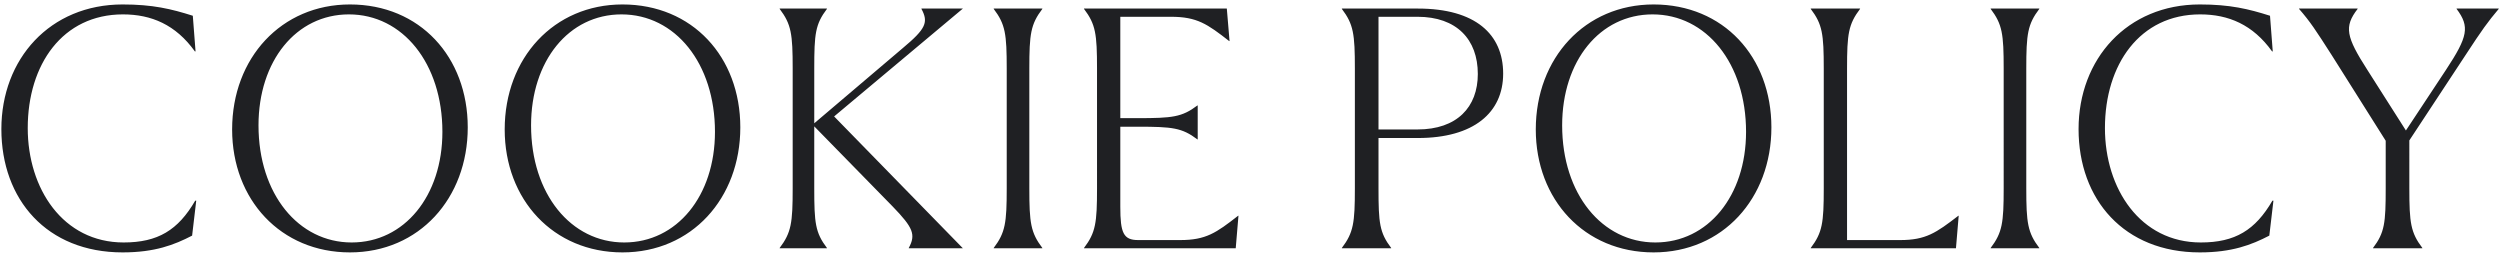
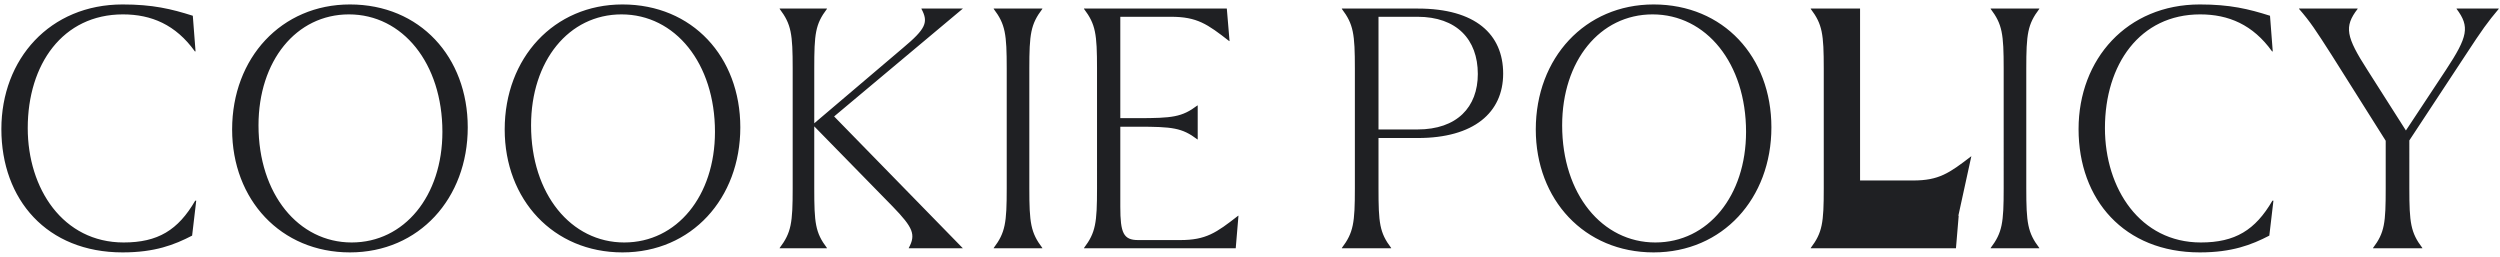
<svg xmlns="http://www.w3.org/2000/svg" width="292" height="30" viewBox="0 0 292 30" fill="none">
-   <path d="M14.32 29.48C5.48 29.48.16 23.32.16 15.08.16 6.88 5.84.52 14.32.52c3.52 0 5.68.52 8.2 1.32L22.84 6h-.08c-2.24-3.12-5.08-4.32-8.4-4.32-7.04 0-11.12 5.84-11.12 13.28 0 7.08 4.12 13.36 11.2 13.36 4 0 6.36-1.44 8.36-4.88h.12l-.48 4.08c-2.08 1.08-4.36 1.96-8.12 1.96Zm26.553 0c-8.08 0-13.76-6.16-13.76-14.36 0-8.36 5.76-14.6 13.76-14.6 8.16 0 13.76 6.12 13.76 14.36 0 8.28-5.68 14.6-13.76 14.6Zm.2-1.16c6.16 0 10.6-5.44 10.6-12.92 0-8-4.64-13.72-10.92-13.72-6.16 0-10.56 5.44-10.56 12.96 0 8.04 4.68 13.68 10.88 13.68Zm31.636 1.16c-8.08 0-13.76-6.16-13.76-14.36 0-8.36 5.76-14.6 13.76-14.6 8.16 0 13.76 6.12 13.76 14.36 0 8.28-5.68 14.6-13.76 14.6Zm.2-1.16c6.16 0 10.6-5.44 10.6-12.92 0-8-4.64-13.72-10.92-13.72-6.16 0-10.56 5.44-10.56 12.96 0 8.04 4.68 13.68 10.88 13.68ZM112.465 1l-15.04 12.6 15.04 15.4h-6.32v-.04c.84-1.56.52-2.36-1.88-4.84l-9.16-9.36V22c0 4.04.12 5.16 1.48 6.96V29h-5.52v-.04c1.36-1.8 1.52-2.92 1.52-6.96V8c0-4.04-.16-5.16-1.52-6.96V1h5.52v.04c-1.36 1.8-1.48 2.92-1.48 6.96v6.4l10.36-8.8c2.68-2.24 3-3 2.16-4.56V1h4.84Zm9.28 0v.04c-1.36 1.8-1.52 2.92-1.52 6.96v14c0 4.04.16 5.16 1.52 6.96V29h-5.68v-.04c1.36-1.8 1.52-2.92 1.52-6.96V8c0-4.04-.16-5.16-1.52-6.96V1h5.68Zm22.867 24.2h.04l-.32 3.8h-17.72v-.04c1.36-1.8 1.52-2.92 1.52-6.96V8c0-4.04-.16-5.16-1.52-6.96V1h16.68l.32 3.8h-.04c-2.56-2-3.76-2.84-6.8-2.84h-5.92V13.8h2.04c4.04 0 5.16-.12 6.96-1.48h.04v3.96h-.04c-1.8-1.36-2.92-1.48-6.96-1.48h-2.04v9.36c0 3.04.36 3.88 2.08 3.88h4.92c3 0 4.2-.84 6.76-2.84ZM165.609 1c6.72 0 9.96 3 9.96 7.6 0 4.56-3.44 7.52-9.96 7.52h-4.6V22c0 4.04.12 5.16 1.48 6.96V29h-5.76v-.04c1.36-1.8 1.52-2.92 1.52-6.96V8c0-4.04-.16-5.16-1.52-6.96V1h8.88Zm-4.6 14.12h4.56c4.6 0 7.04-2.6 7.04-6.48 0-4.04-2.48-6.68-7.04-6.68h-4.56v13.16Zm32.13 14.36c-8.08 0-13.76-6.16-13.76-14.36 0-8.36 5.76-14.6 13.76-14.6 8.16 0 13.76 6.12 13.76 14.36 0 8.28-5.68 14.6-13.76 14.6Zm.2-1.16c6.16 0 10.6-5.44 10.6-12.92 0-8-4.64-13.72-10.92-13.72-6.16 0-10.56 5.44-10.56 12.96 0 8.04 4.68 13.68 10.88 13.68Zm35.396-3.12h.04l-.32 3.8h-16.96v-.04c1.36-1.8 1.52-2.92 1.52-6.96V8c0-4.04-.16-5.16-1.52-6.96V1h5.76v.04c-1.36 1.8-1.52 2.92-1.52 6.96v20.04h6.2c3 0 4.2-.84 6.8-2.84ZM238.19 1v.04c-1.36 1.8-1.52 2.92-1.52 6.96v14c0 4.04.16 5.16 1.52 6.96V29h-5.68v-.04c1.36-1.8 1.52-2.92 1.52-6.96V8c0-4.04-.16-5.16-1.52-6.96V1h5.68Zm18.747 28.48c-8.84 0-14.16-6.16-14.16-14.4 0-8.2 5.68-14.56 14.16-14.56 3.52 0 5.68.52 8.2 1.32l.32 4.16h-.08c-2.24-3.12-5.08-4.32-8.4-4.32-7.04 0-11.12 5.84-11.12 13.28 0 7.08 4.12 13.36 11.2 13.36 4 0 6.36-1.44 8.36-4.88h.12l-.48 4.08c-2.08 1.08-4.36 1.96-8.12 1.96ZM286.93 1h4.92v.04c-1.28 1.52-1.92 2.4-3.88 5.4l-6.56 9.96V22c0 4.04.16 5.16 1.52 6.96V29h-5.76v-.04c1.36-1.8 1.48-2.92 1.48-6.96v-5.56l-6.28-9.96c-1.92-3-2.52-3.92-3.84-5.44V1h6.84v.04c-1.6 2.08-1.36 3.24 1.16 7.16l4.48 7.04 4.68-7.08c2.56-3.88 2.8-5.04 1.24-7.12V1Z" fill="#1F2023" />
+   <path d="M14.32 29.48C5.48 29.48.16 23.32.16 15.08.16 6.88 5.84.52 14.32.52c3.52 0 5.68.52 8.2 1.32L22.84 6h-.08c-2.24-3.12-5.08-4.32-8.4-4.32-7.04 0-11.12 5.84-11.12 13.28 0 7.08 4.12 13.36 11.2 13.36 4 0 6.36-1.44 8.36-4.88h.12l-.48 4.08c-2.08 1.08-4.36 1.96-8.12 1.96Zm26.553 0c-8.08 0-13.76-6.16-13.76-14.36 0-8.36 5.76-14.6 13.76-14.6 8.16 0 13.76 6.12 13.76 14.36 0 8.28-5.68 14.6-13.76 14.6Zm.2-1.16c6.16 0 10.6-5.44 10.6-12.92 0-8-4.64-13.72-10.92-13.72-6.16 0-10.56 5.44-10.56 12.96 0 8.04 4.68 13.68 10.88 13.68Zm31.636 1.16c-8.08 0-13.76-6.16-13.76-14.36 0-8.36 5.76-14.6 13.76-14.6 8.16 0 13.76 6.12 13.76 14.36 0 8.28-5.68 14.6-13.76 14.6Zm.2-1.16c6.16 0 10.6-5.44 10.6-12.92 0-8-4.64-13.72-10.92-13.72-6.16 0-10.56 5.44-10.56 12.96 0 8.04 4.68 13.68 10.88 13.68ZM112.465 1l-15.04 12.6 15.04 15.4h-6.32v-.04c.84-1.56.52-2.36-1.88-4.84l-9.16-9.36V22c0 4.04.12 5.16 1.48 6.96V29h-5.52v-.04c1.36-1.8 1.52-2.92 1.52-6.96V8c0-4.04-.16-5.16-1.52-6.96V1h5.52v.04c-1.36 1.8-1.48 2.92-1.48 6.96v6.4l10.36-8.8c2.68-2.24 3-3 2.16-4.56V1h4.84Zm9.28 0v.04c-1.36 1.8-1.52 2.92-1.52 6.96v14c0 4.04.16 5.16 1.52 6.96V29h-5.68v-.04c1.36-1.8 1.52-2.92 1.52-6.96V8c0-4.04-.16-5.16-1.52-6.96V1h5.68Zm22.867 24.2h.04l-.32 3.8h-17.72v-.04c1.36-1.8 1.52-2.92 1.52-6.96V8c0-4.04-.16-5.16-1.52-6.96V1h16.68l.32 3.8h-.04c-2.56-2-3.76-2.84-6.8-2.84h-5.92V13.8h2.04c4.04 0 5.16-.12 6.96-1.48h.04v3.96h-.04c-1.8-1.36-2.92-1.48-6.96-1.48h-2.04v9.36c0 3.04.36 3.88 2.08 3.88h4.92c3 0 4.2-.84 6.76-2.84ZM165.609 1c6.72 0 9.96 3 9.96 7.6 0 4.56-3.44 7.52-9.96 7.52h-4.6V22c0 4.04.12 5.16 1.48 6.96V29h-5.76v-.04c1.36-1.8 1.52-2.92 1.52-6.96V8c0-4.04-.16-5.16-1.52-6.96V1h8.88Zm-4.6 14.12h4.56c4.6 0 7.04-2.6 7.04-6.48 0-4.04-2.48-6.68-7.04-6.68h-4.56v13.16Zm32.13 14.36c-8.08 0-13.76-6.16-13.76-14.36 0-8.36 5.76-14.6 13.76-14.6 8.16 0 13.76 6.12 13.76 14.36 0 8.28-5.68 14.6-13.76 14.6Zm.2-1.16c6.16 0 10.6-5.44 10.6-12.92 0-8-4.64-13.72-10.92-13.72-6.16 0-10.56 5.44-10.56 12.96 0 8.04 4.68 13.68 10.88 13.68Zm35.396-3.12h.04l-.32 3.8h-16.96v-.04c1.36-1.8 1.52-2.92 1.52-6.96V8c0-4.04-.16-5.16-1.52-6.96V1h5.76v.04v20.04h6.2c3 0 4.2-.84 6.8-2.84ZM238.19 1v.04c-1.36 1.8-1.52 2.92-1.52 6.96v14c0 4.04.16 5.16 1.52 6.96V29h-5.68v-.04c1.36-1.8 1.52-2.92 1.52-6.96V8c0-4.04-.16-5.16-1.52-6.96V1h5.68Zm18.747 28.48c-8.84 0-14.16-6.16-14.16-14.4 0-8.2 5.68-14.56 14.16-14.56 3.52 0 5.68.52 8.2 1.32l.32 4.16h-.08c-2.24-3.12-5.08-4.32-8.4-4.32-7.04 0-11.12 5.84-11.12 13.28 0 7.08 4.12 13.36 11.2 13.36 4 0 6.36-1.44 8.36-4.88h.12l-.48 4.08c-2.08 1.08-4.36 1.96-8.12 1.96ZM286.93 1h4.92v.04c-1.28 1.52-1.92 2.4-3.88 5.4l-6.56 9.96V22c0 4.04.16 5.16 1.52 6.96V29h-5.76v-.04c1.36-1.8 1.48-2.92 1.48-6.96v-5.56l-6.28-9.96c-1.92-3-2.52-3.92-3.84-5.44V1h6.84v.04c-1.6 2.08-1.36 3.24 1.16 7.16l4.48 7.04 4.68-7.08c2.56-3.88 2.8-5.04 1.24-7.12V1Z" fill="#1F2023" />
</svg>